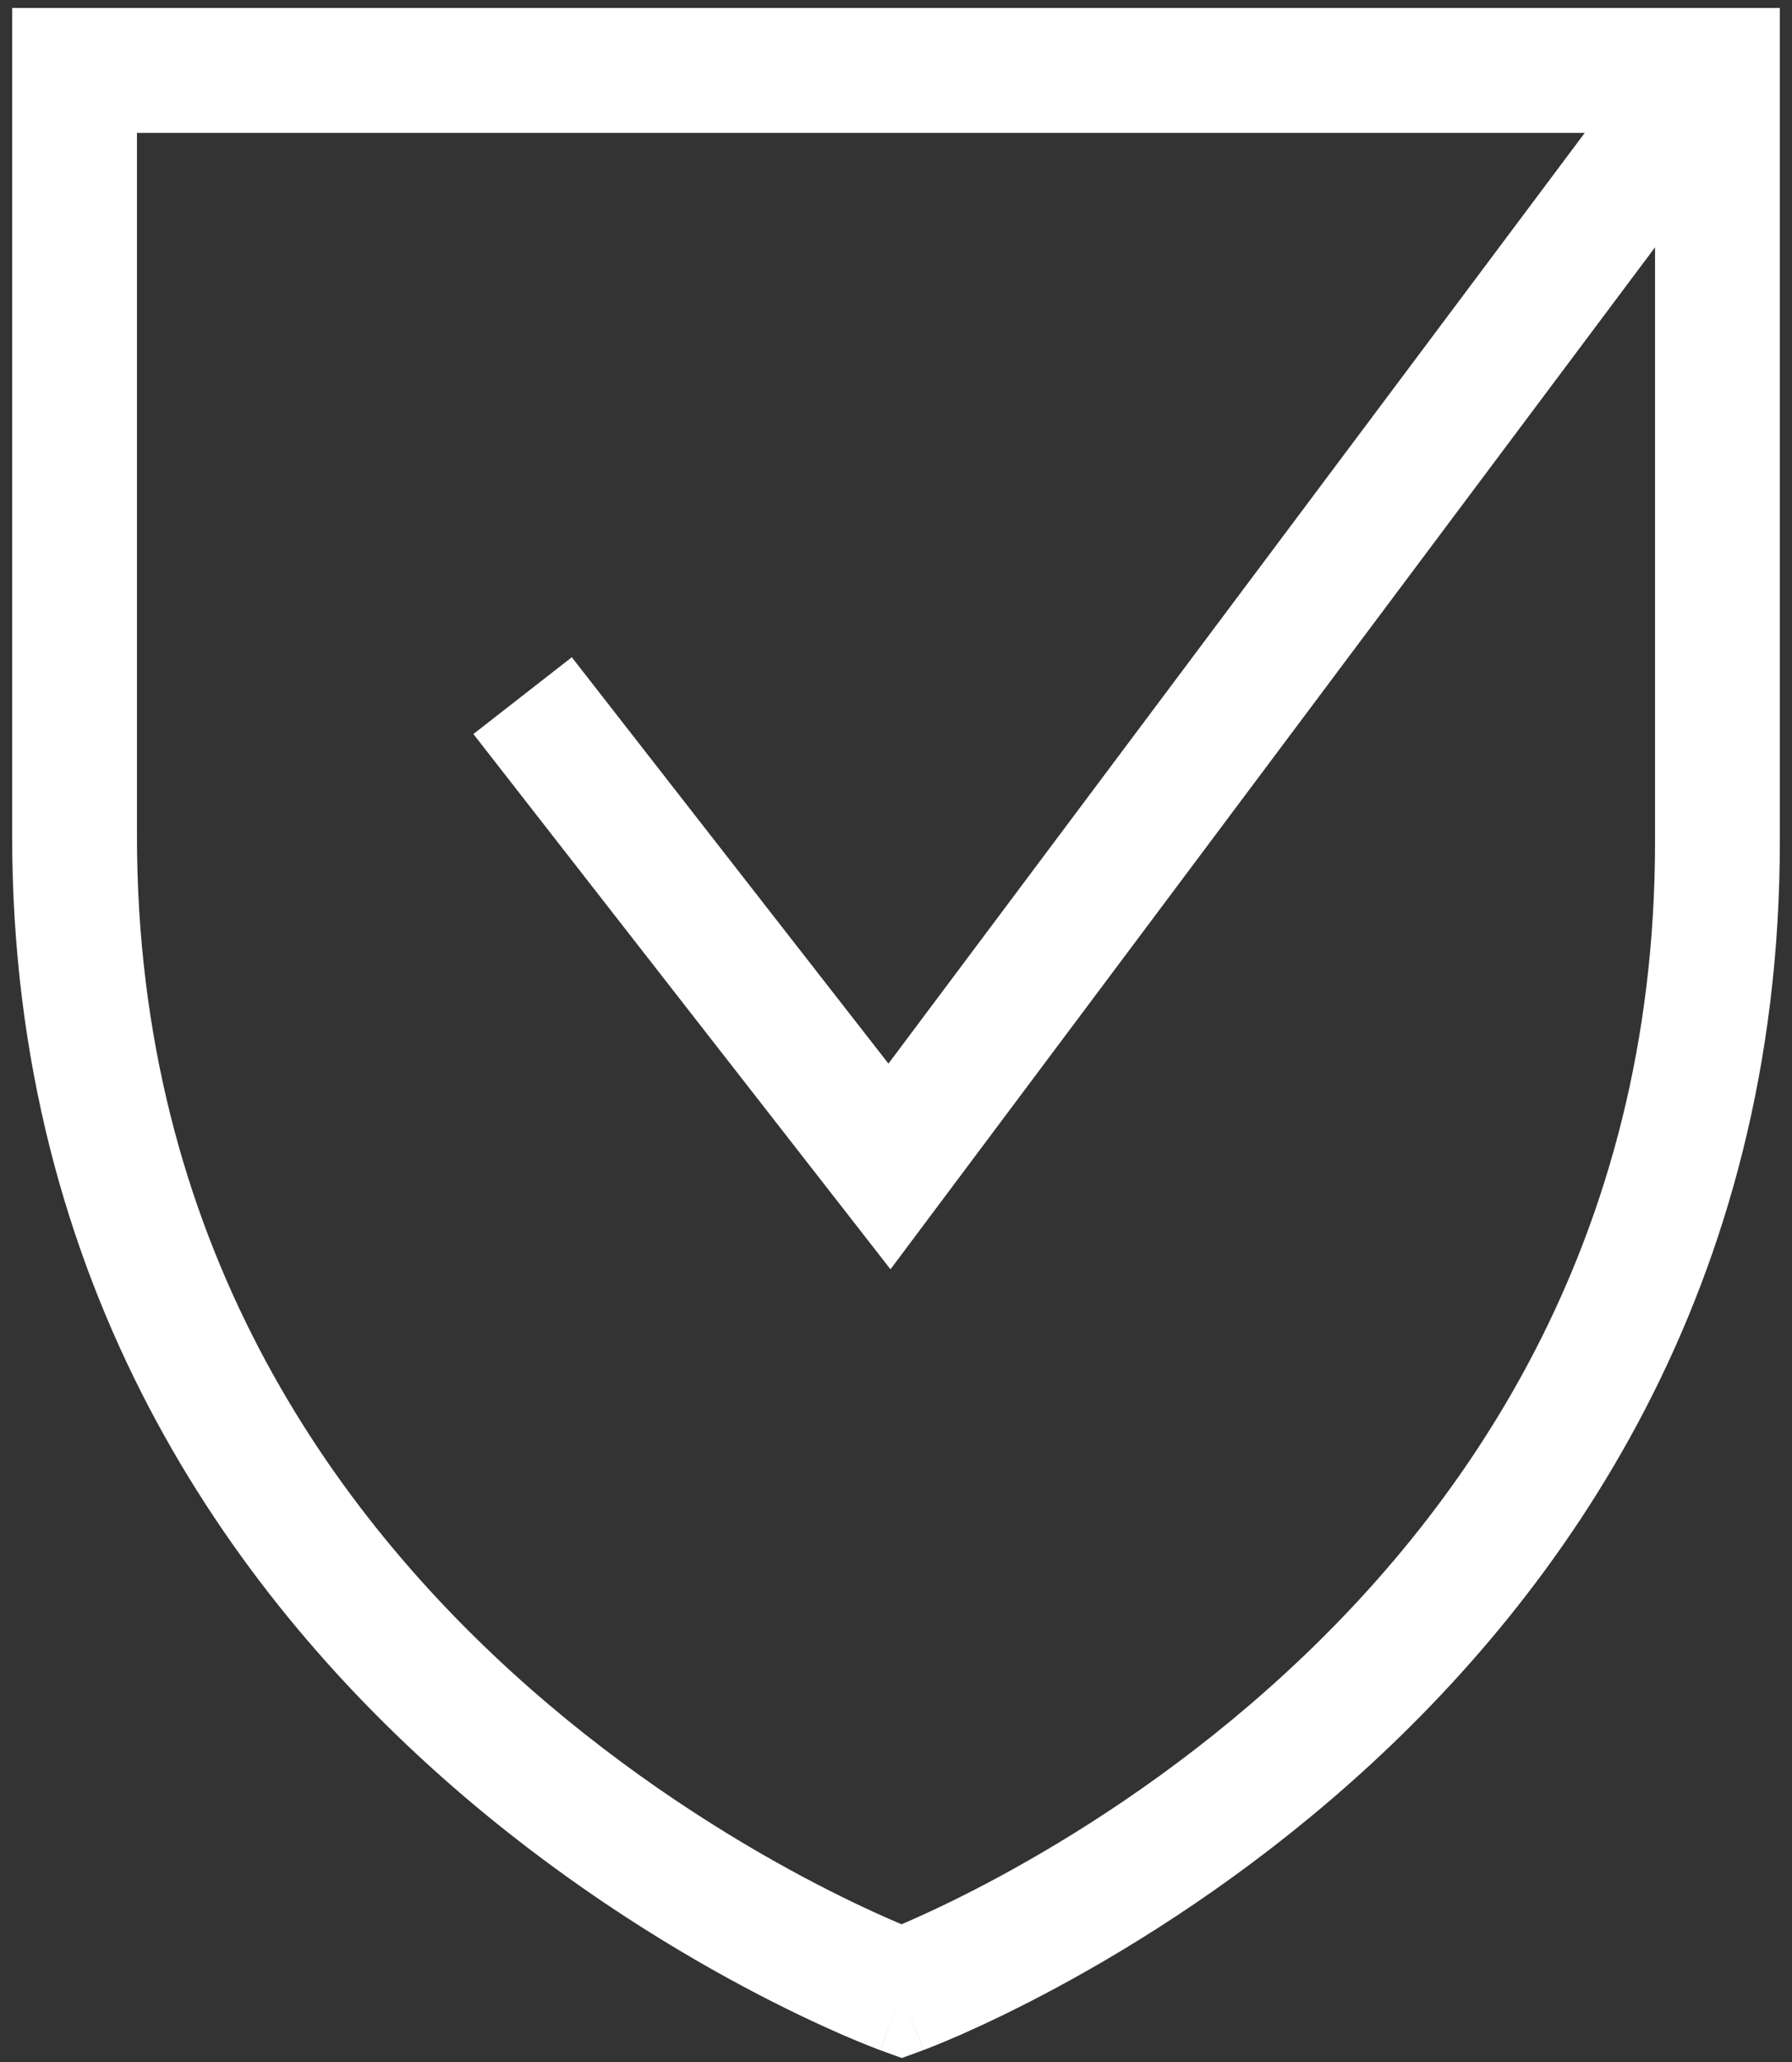
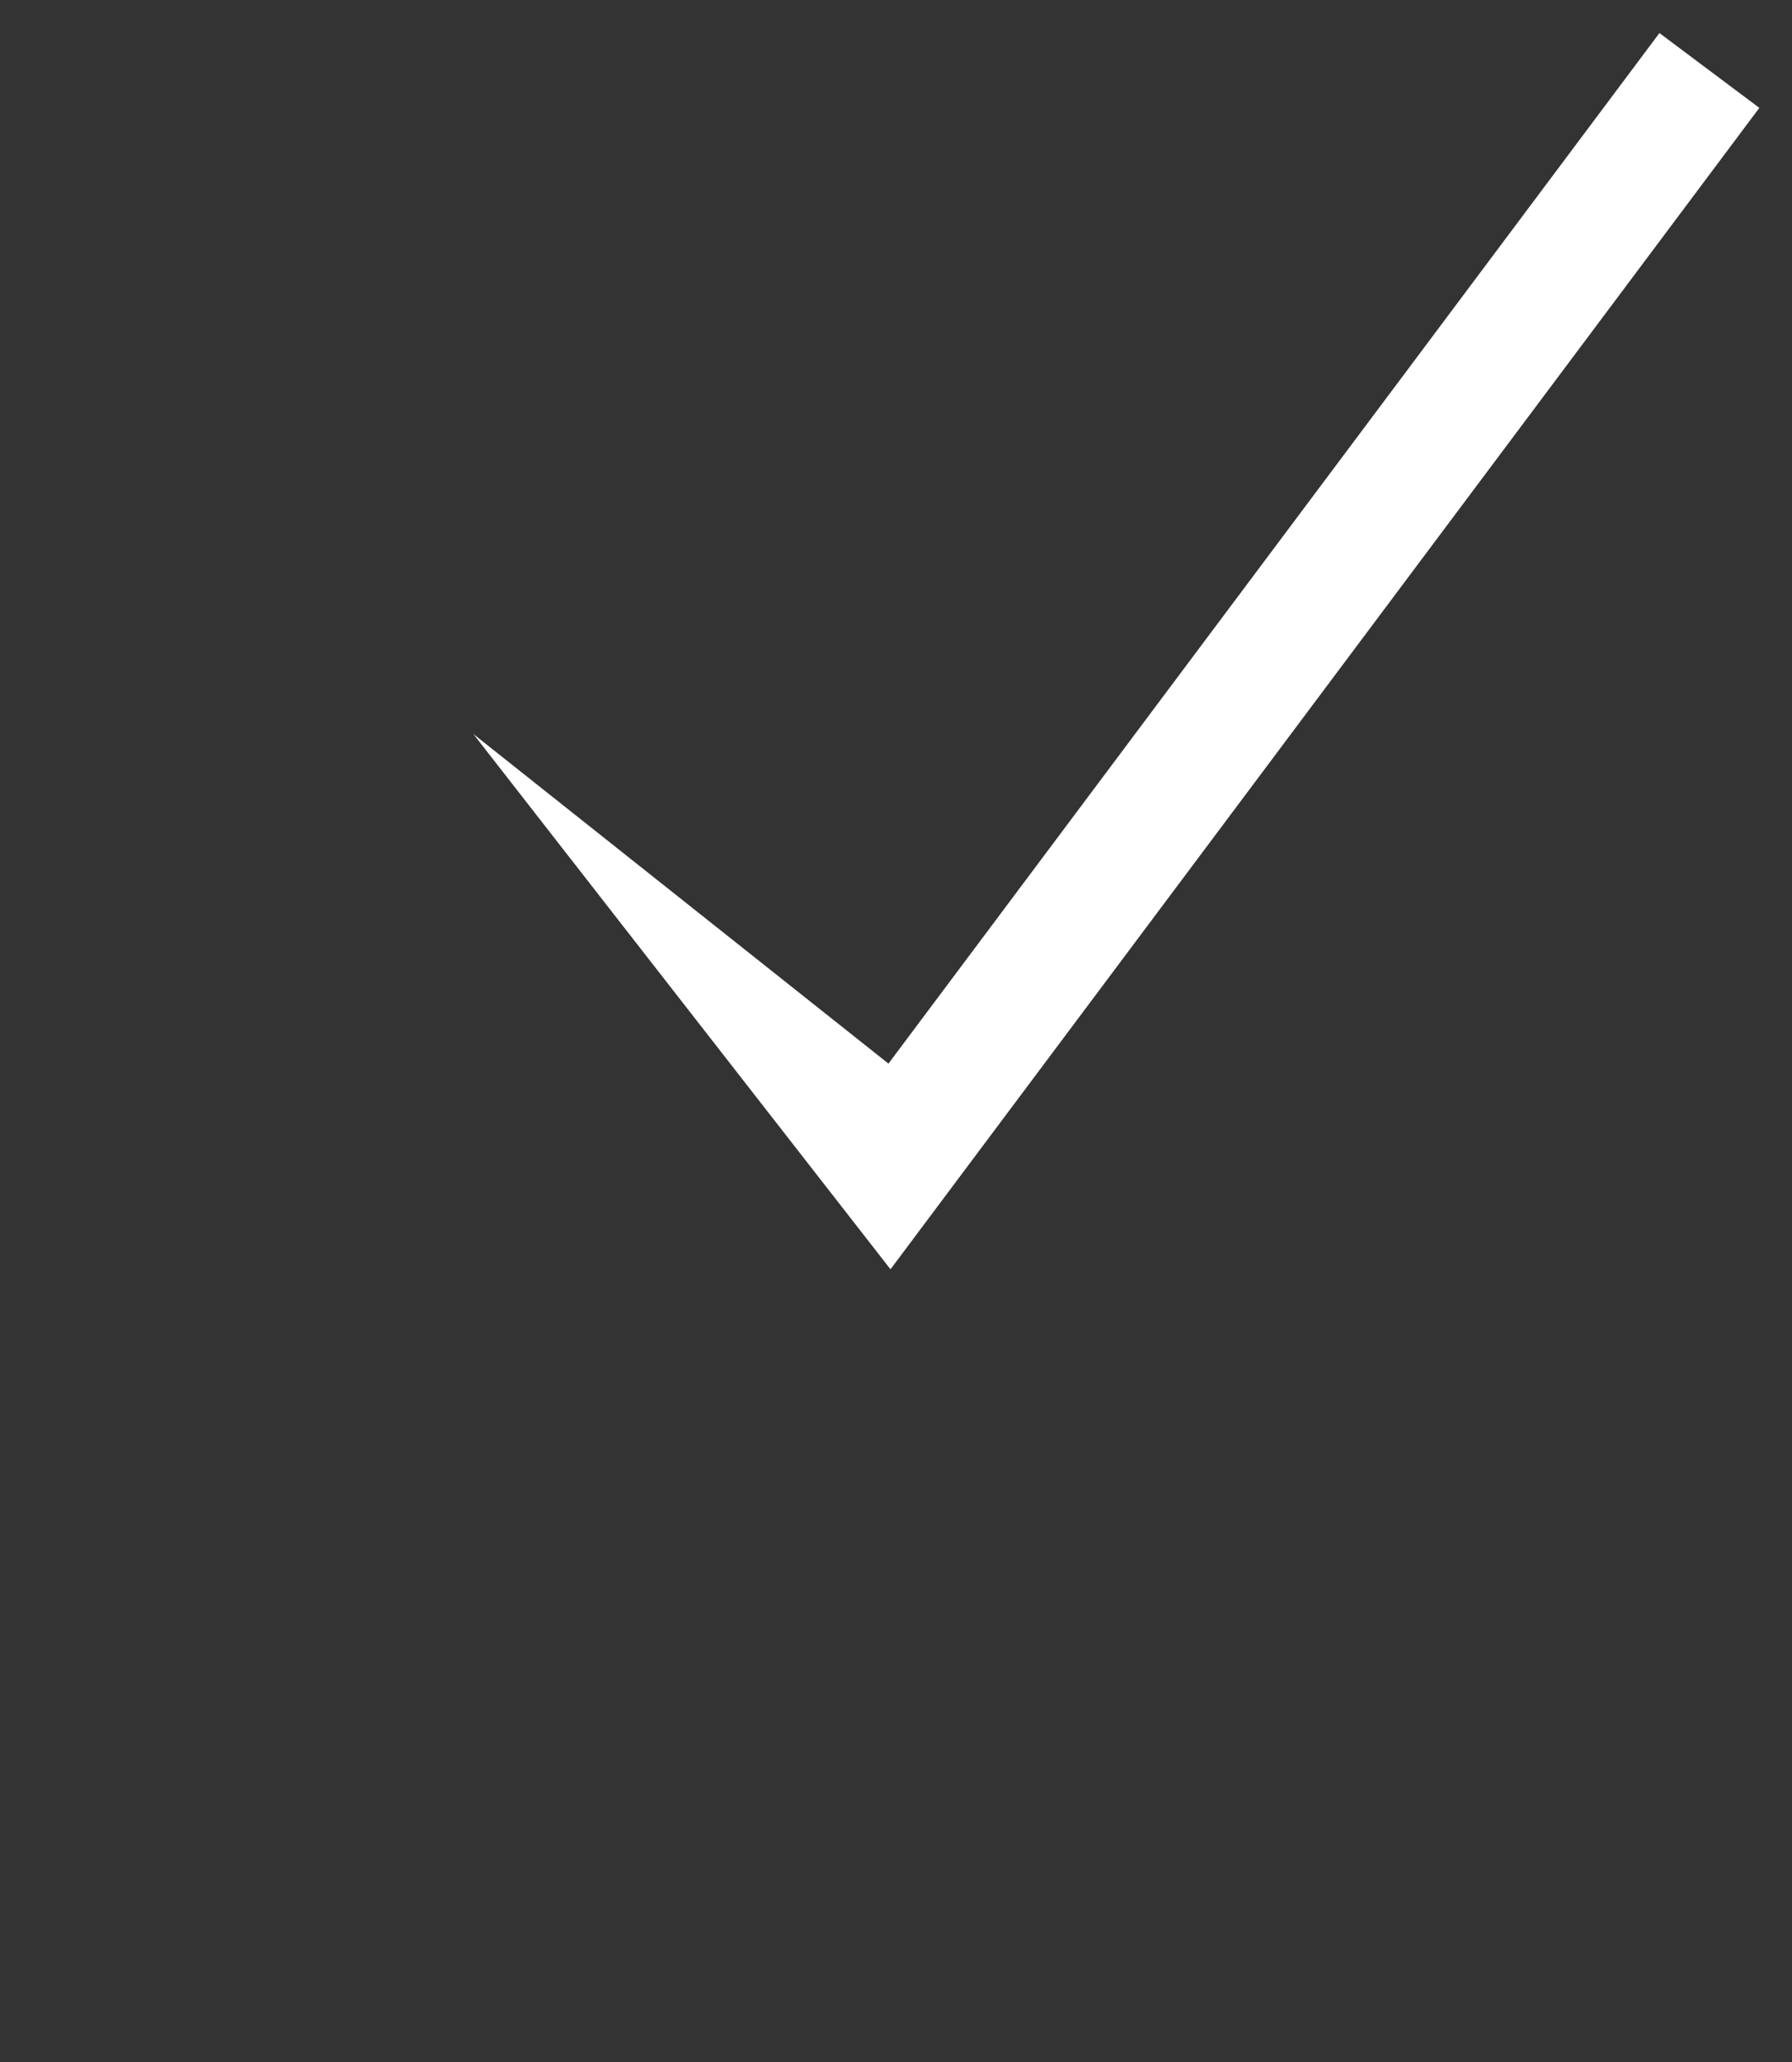
<svg xmlns="http://www.w3.org/2000/svg" width="80" height="92" viewBox="0 0 80 92" fill="none">
  <rect x="0" y="0" width="80" height="92" fill="#333333" stroke="none" />
  <g id="compliance">
-     <path id="Vector (Stroke)" fill-rule="evenodd" clip-rule="evenodd" d="M0.542 0.357H79.457V37.55C79.457 57.531 69.832 71.063 60.313 79.516C55.563 83.733 50.823 86.706 47.269 88.627C45.49 89.589 44 90.292 42.944 90.758C42.416 90.991 41.996 91.165 41.702 91.283C41.554 91.342 41.439 91.387 41.357 91.419L41.259 91.456L41.23 91.467L41.22 91.47L41.217 91.472C41.215 91.472 41.214 91.473 40.254 88.857C39.306 91.477 39.304 91.476 39.303 91.476L39.299 91.474L39.289 91.471L39.26 91.46L39.161 91.423C39.078 91.391 38.961 91.346 38.812 91.287C38.515 91.169 38.089 90.995 37.554 90.762C36.485 90.295 34.975 89.592 33.171 88.627C29.57 86.702 24.765 83.721 19.952 79.487C10.303 71.003 0.542 57.404 0.542 37.29V0.357ZM40.254 88.857L39.306 91.477L40.261 91.823L41.214 91.473L40.254 88.857ZM40.248 85.855C40.383 85.797 40.532 85.732 40.694 85.661C41.63 85.248 42.985 84.61 44.62 83.726C47.894 81.956 52.258 79.217 56.613 75.35C65.303 67.635 73.886 55.513 73.886 37.55V5.929H6.114V37.29C6.114 55.368 14.816 67.552 23.631 75.304C28.049 79.189 32.476 81.938 35.798 83.714C37.456 84.601 38.831 85.24 39.781 85.655C39.95 85.728 40.106 85.795 40.248 85.855Z" fill="white" />
-     <path id="Vector (Stroke)_2" fill-rule="evenodd" clip-rule="evenodd" d="M78.542 4.813L39.754 56.632L21.133 32.75L25.527 29.324L39.663 47.455L74.082 1.475L78.542 4.813Z" fill="white" />
+     <path id="Vector (Stroke)_2" fill-rule="evenodd" clip-rule="evenodd" d="M78.542 4.813L39.754 56.632L21.133 32.75L39.663 47.455L74.082 1.475L78.542 4.813Z" fill="white" />
  </g>
</svg>